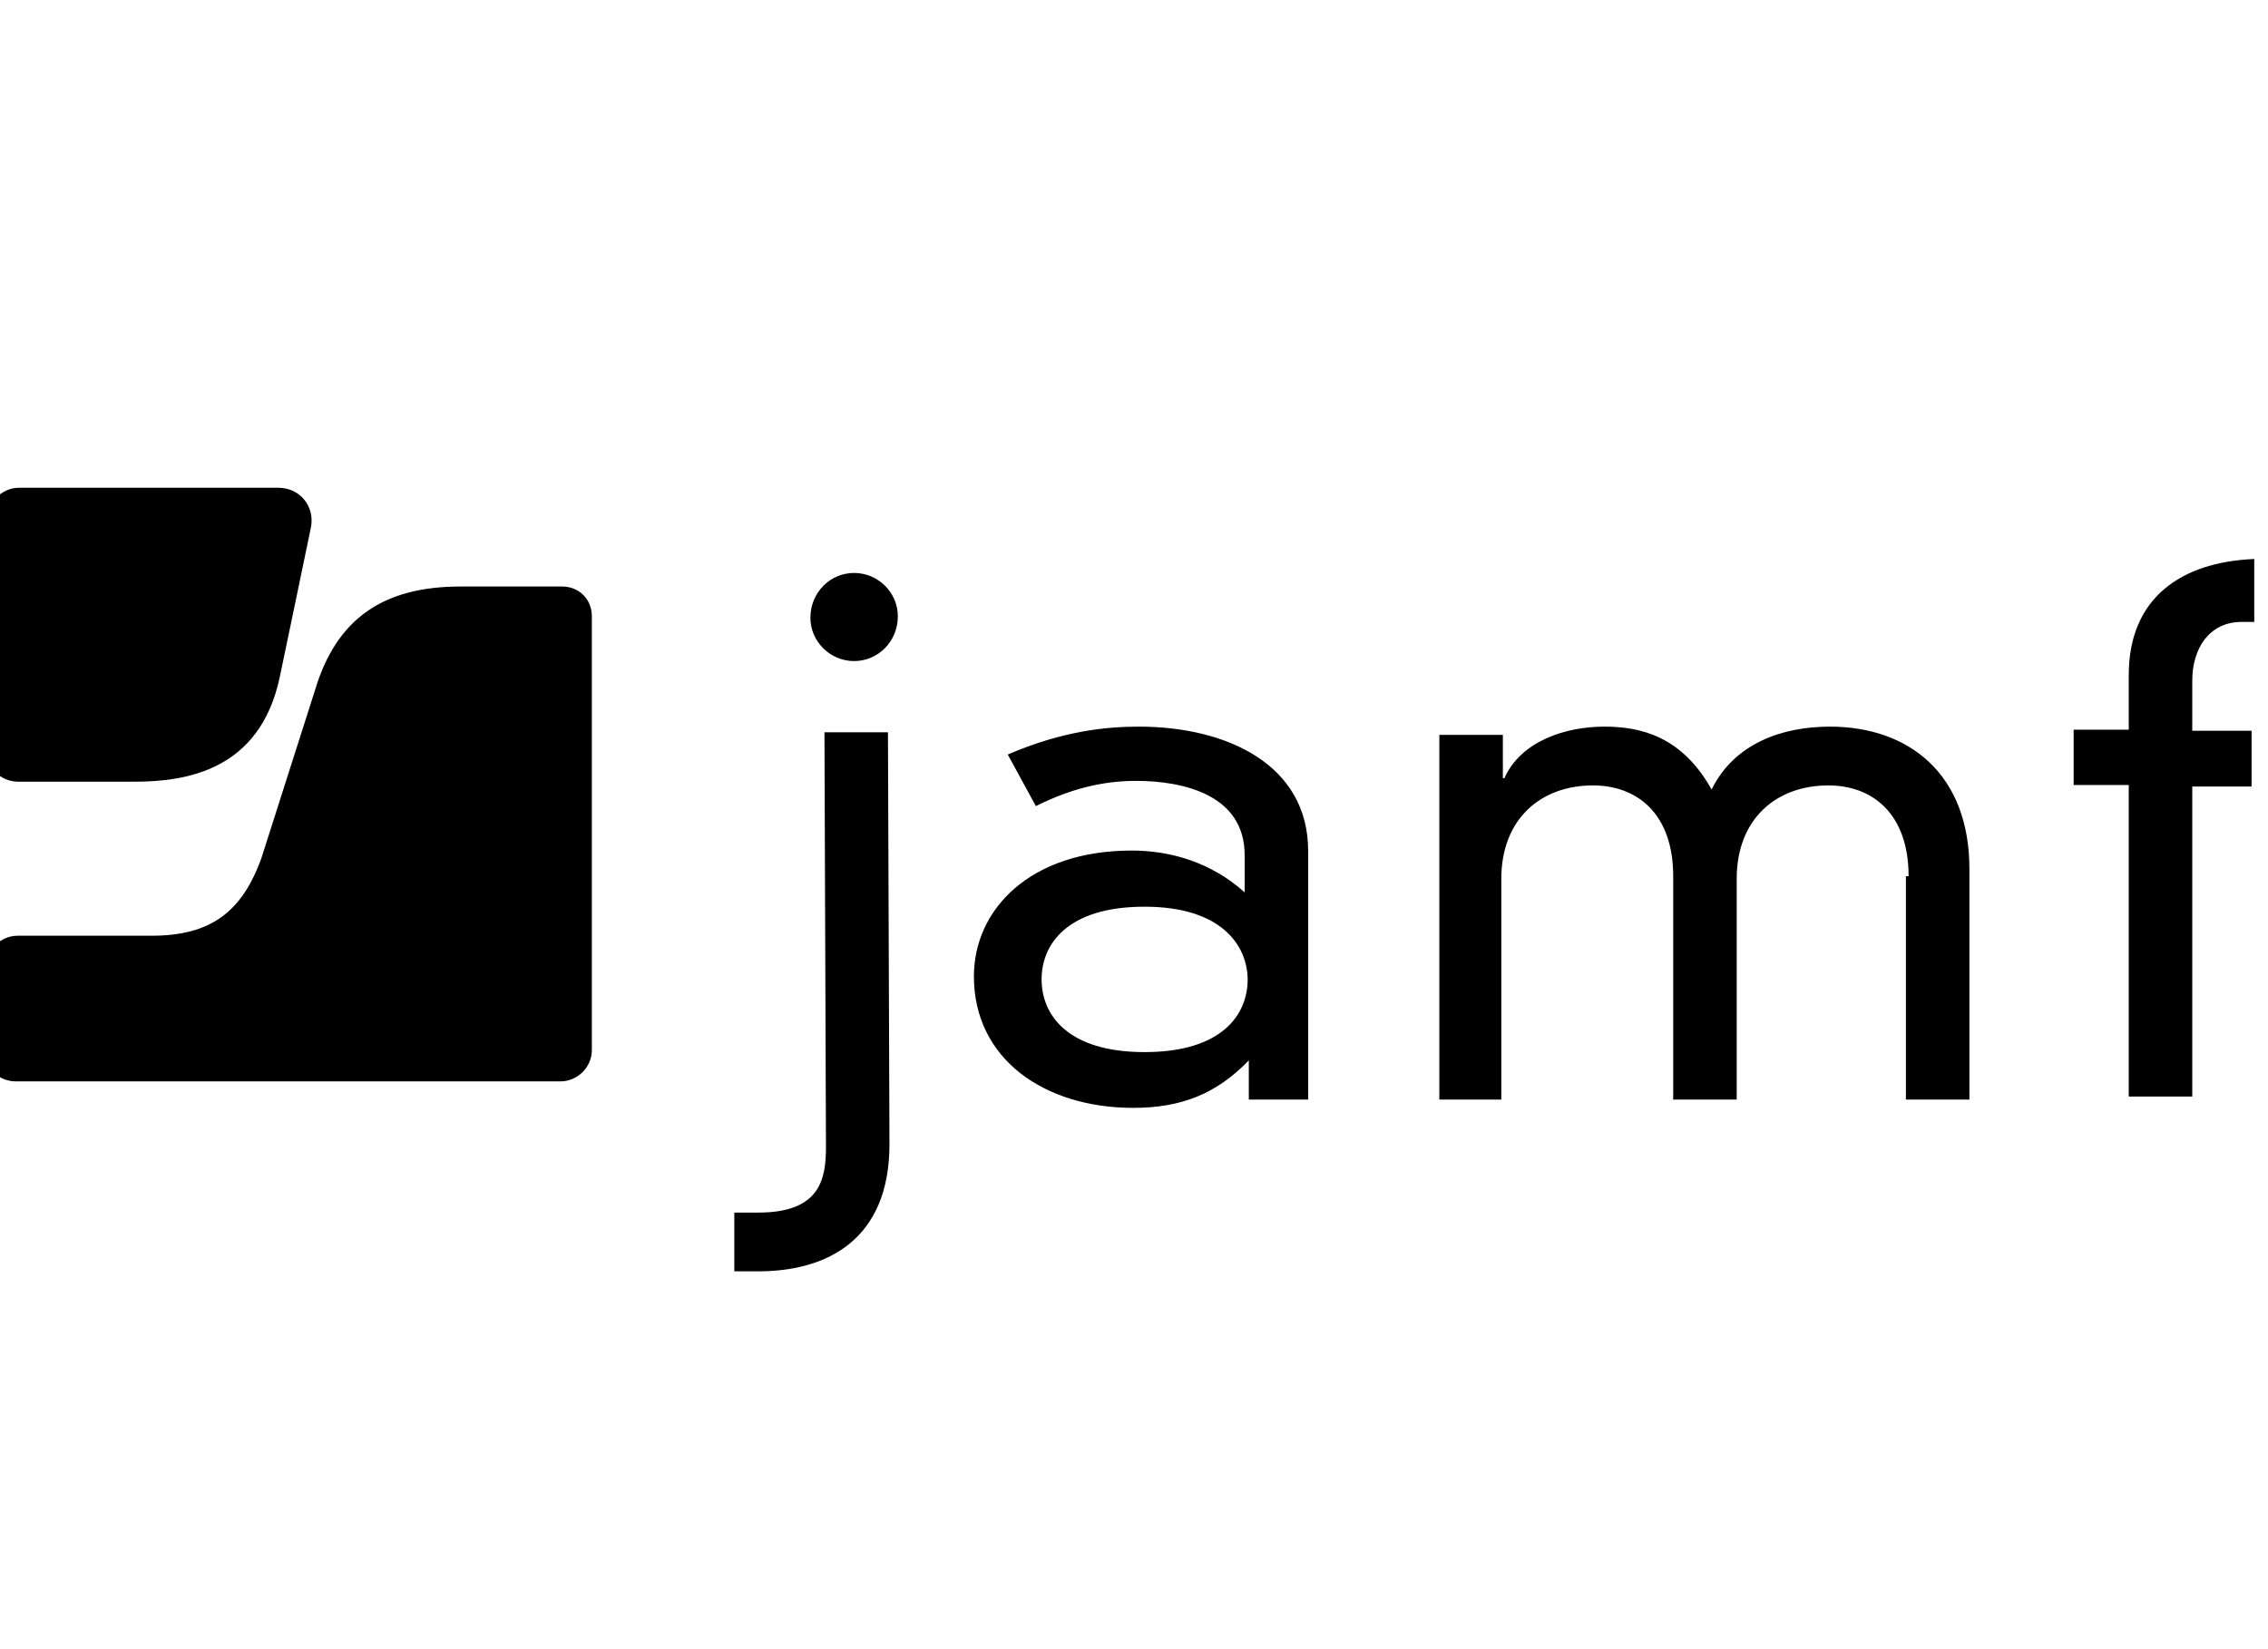
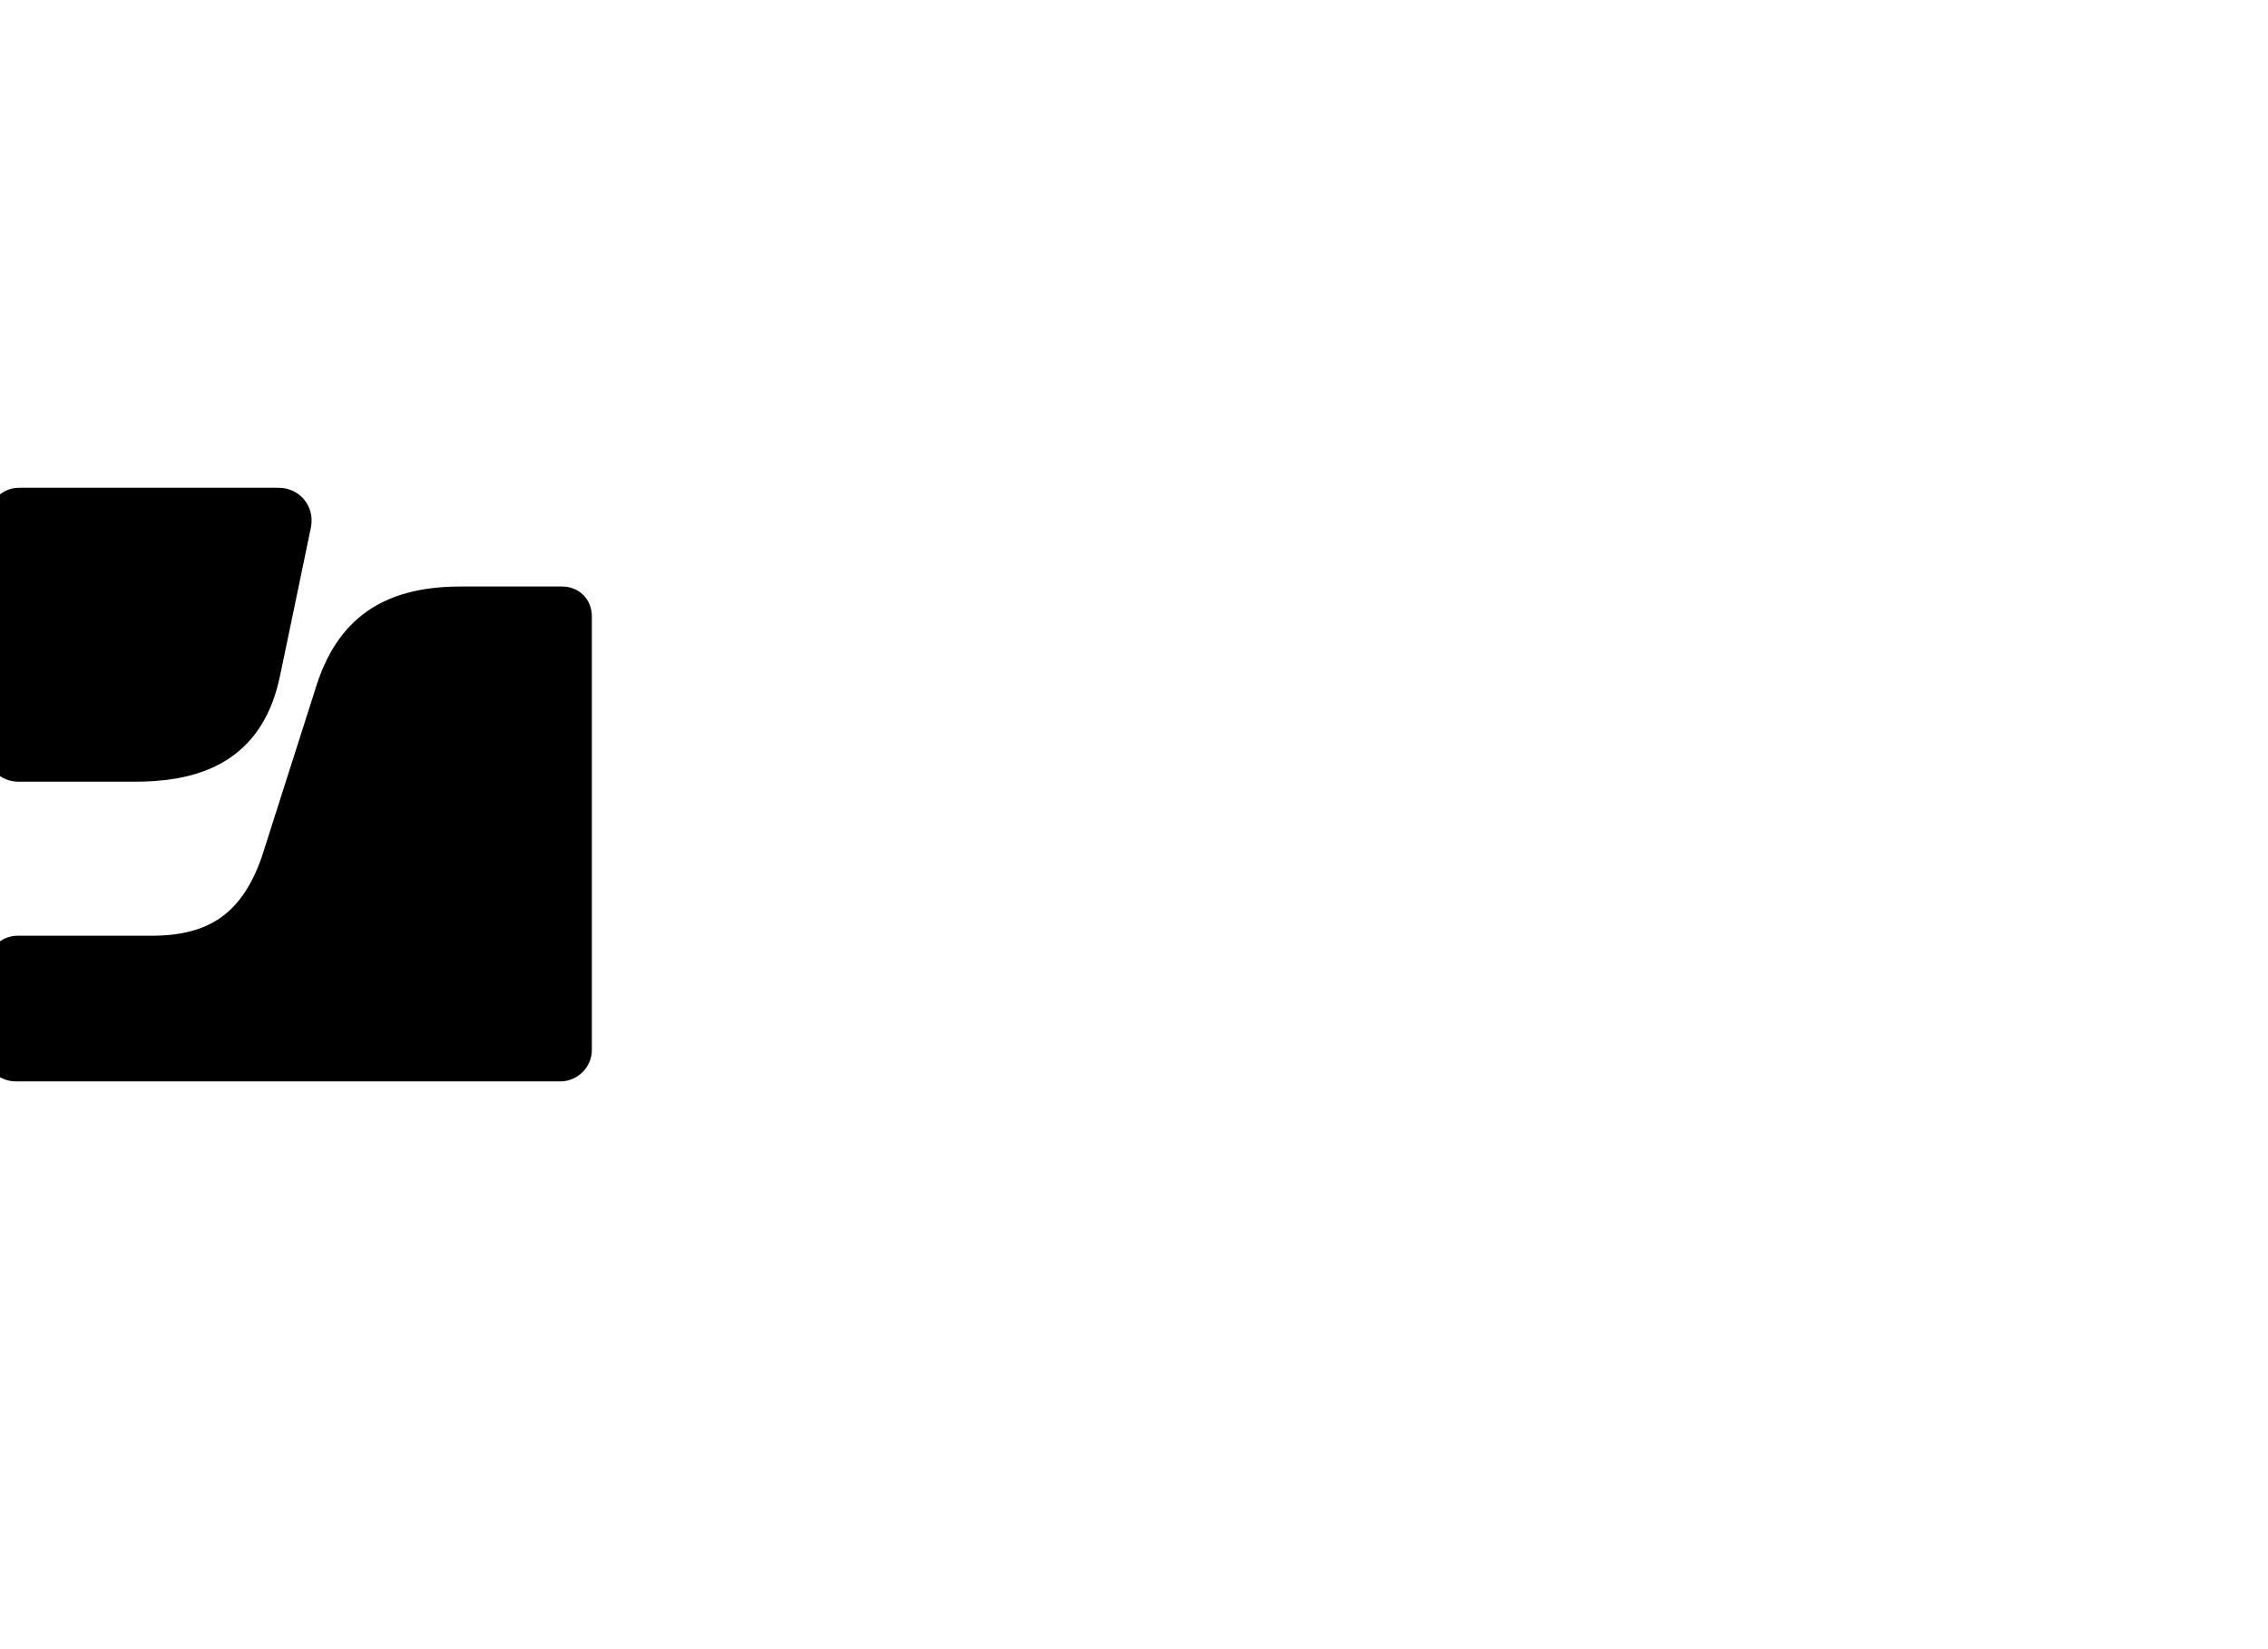
<svg xmlns="http://www.w3.org/2000/svg" width="66" height="48" viewBox="0 0 66 48" fill="none">
  <g clip-path="url(#clip0_220_2631)">
    <path d="M13.402 17.071C11.142 17.071 9.79 18.014 9.17 20.078L7.608 24.972C7.032 26.581 6.091 27.235 4.407 27.235H0.508C0.021 27.235 -0.4 27.646 -0.4 28.145V30.653C-0.4 31.108 -0.035 31.474 0.464 31.474H16.314C16.802 31.474 17.223 31.064 17.223 30.564V17.936C17.223 17.448 16.857 17.071 16.359 17.071H13.402ZM0.541 14.197C0.054 14.197 -0.4 14.652 -0.4 15.14V21.809C-0.4 22.342 0.01 22.752 0.541 22.752H3.909C5.426 22.752 7.564 22.419 8.14 19.712C8.14 19.712 8.716 16.96 9.048 15.351C9.17 14.729 8.716 14.197 8.107 14.197H0.541Z" fill="black" />
-     <path d="M61.948 19.647C61.948 17.41 63.464 16.358 65.6 16.27V18.101H65.234C64.294 18.101 63.796 18.869 63.796 19.812V21.27H65.522V22.893H63.796V31.916H61.948V22.849H60.344V21.237H61.948V19.647ZM55.541 25.502C55.541 23.671 54.479 22.86 53.206 22.86C51.69 22.86 50.539 23.835 50.539 25.579V32.004H48.691V25.502C48.691 23.671 47.629 22.86 46.356 22.86C44.84 22.86 43.689 23.835 43.689 25.579V32.004H41.886V21.39H43.734V22.651H43.778C44.265 21.555 45.582 21.149 46.688 21.149C47.75 21.149 48.946 21.434 49.809 22.98C50.462 21.643 51.856 21.149 53.25 21.149C55.552 21.149 57.311 22.531 57.311 25.294V32.004H55.463V25.502H55.541ZM33.309 26.39C31.052 26.39 30.311 27.486 30.311 28.506C30.311 29.526 31.052 30.622 33.309 30.622C35.567 30.622 36.308 29.526 36.308 28.506C36.297 27.497 35.523 26.39 33.309 26.39ZM36.22 24.888C36.22 23.145 34.46 22.728 33.055 22.728C32.07 22.728 31.129 22.969 30.145 23.463L29.326 21.961C30.93 21.27 32.203 21.149 33.144 21.149C35.689 21.149 38.068 22.246 38.068 24.767V32.004H36.341V30.863C35.401 31.839 34.372 32.245 32.977 32.245C30.388 32.245 28.341 30.82 28.341 28.418C28.341 26.467 29.979 24.756 32.933 24.756C34.04 24.756 35.235 25.085 36.22 25.973V24.888ZM24.855 16.676C25.552 16.676 26.128 17.246 26.128 17.937C26.128 18.671 25.552 19.241 24.855 19.241C24.158 19.241 23.583 18.671 23.583 17.981C23.583 17.246 24.158 16.676 24.855 16.676ZM23.992 21.314H25.84L25.884 33.308C25.884 36.071 24.081 37.003 22.067 37.003H21.369V35.293H22.067C23.87 35.293 24.036 34.317 24.036 33.385L23.992 21.314Z" fill="black" />
  </g>
  <defs>
    <clipPath id="clip0_220_2631">
      <rect width="65.6" height="48" fill="white" />
    </clipPath>
  </defs>
</svg>